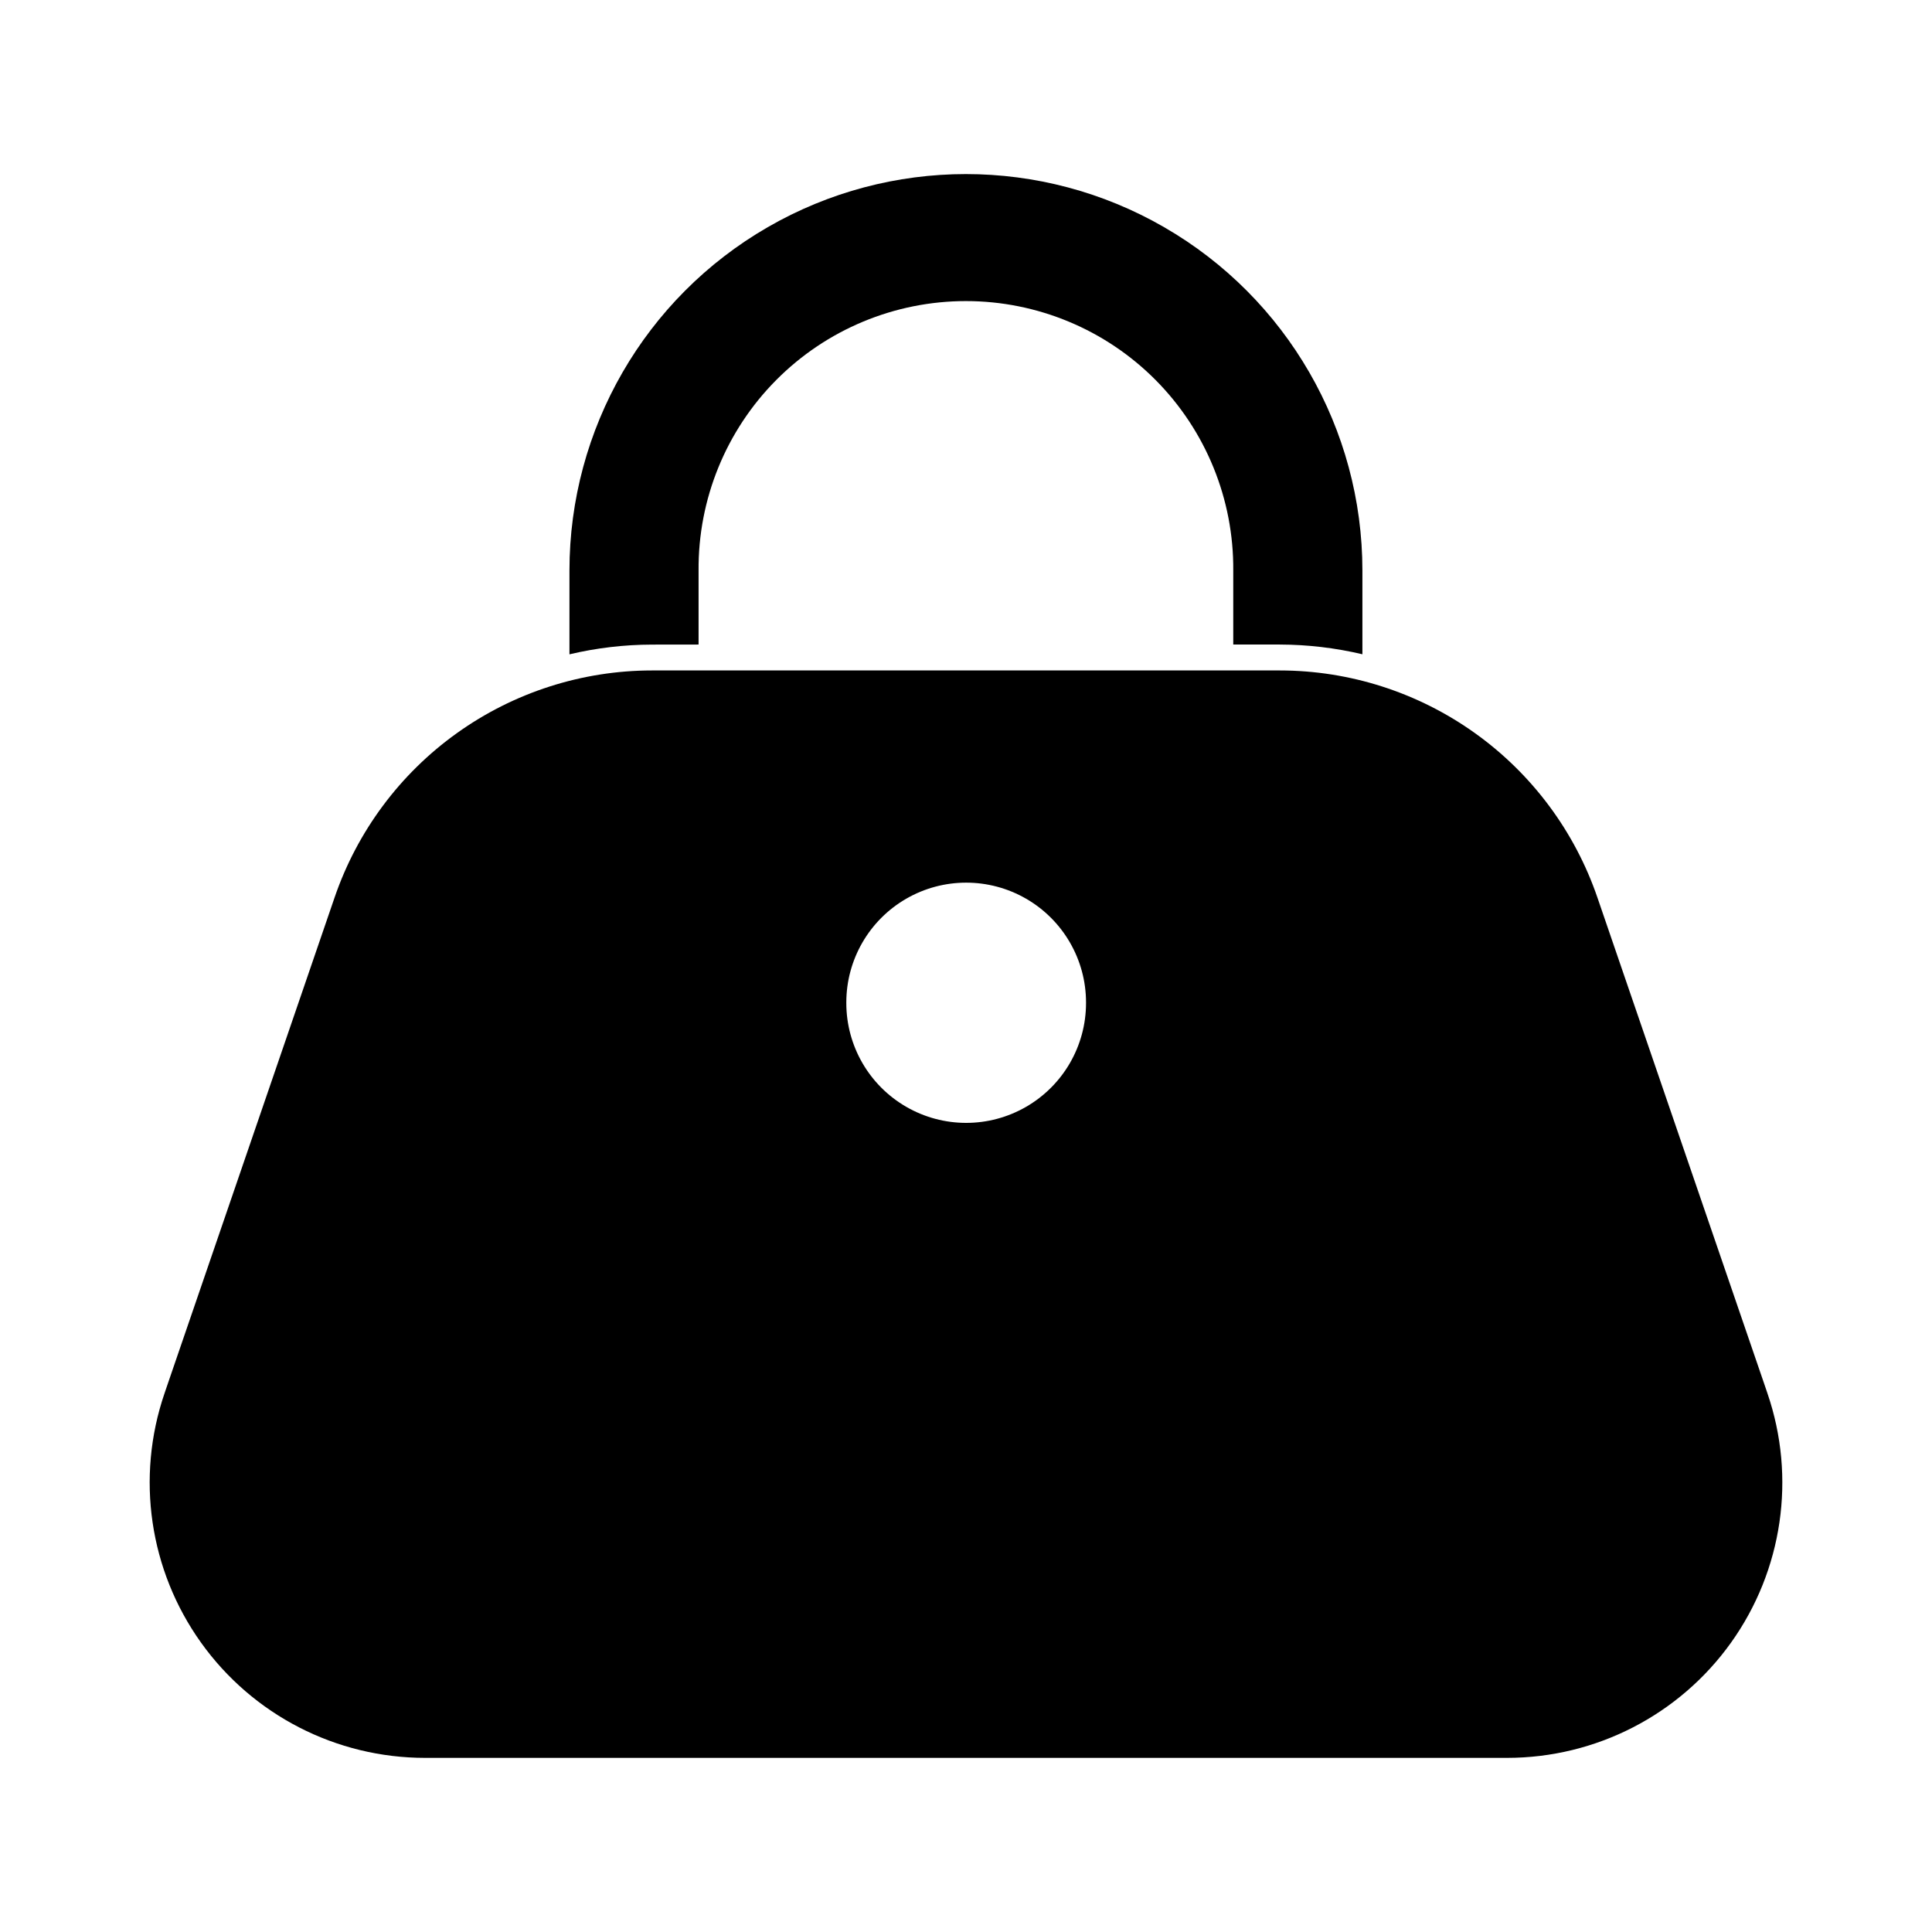
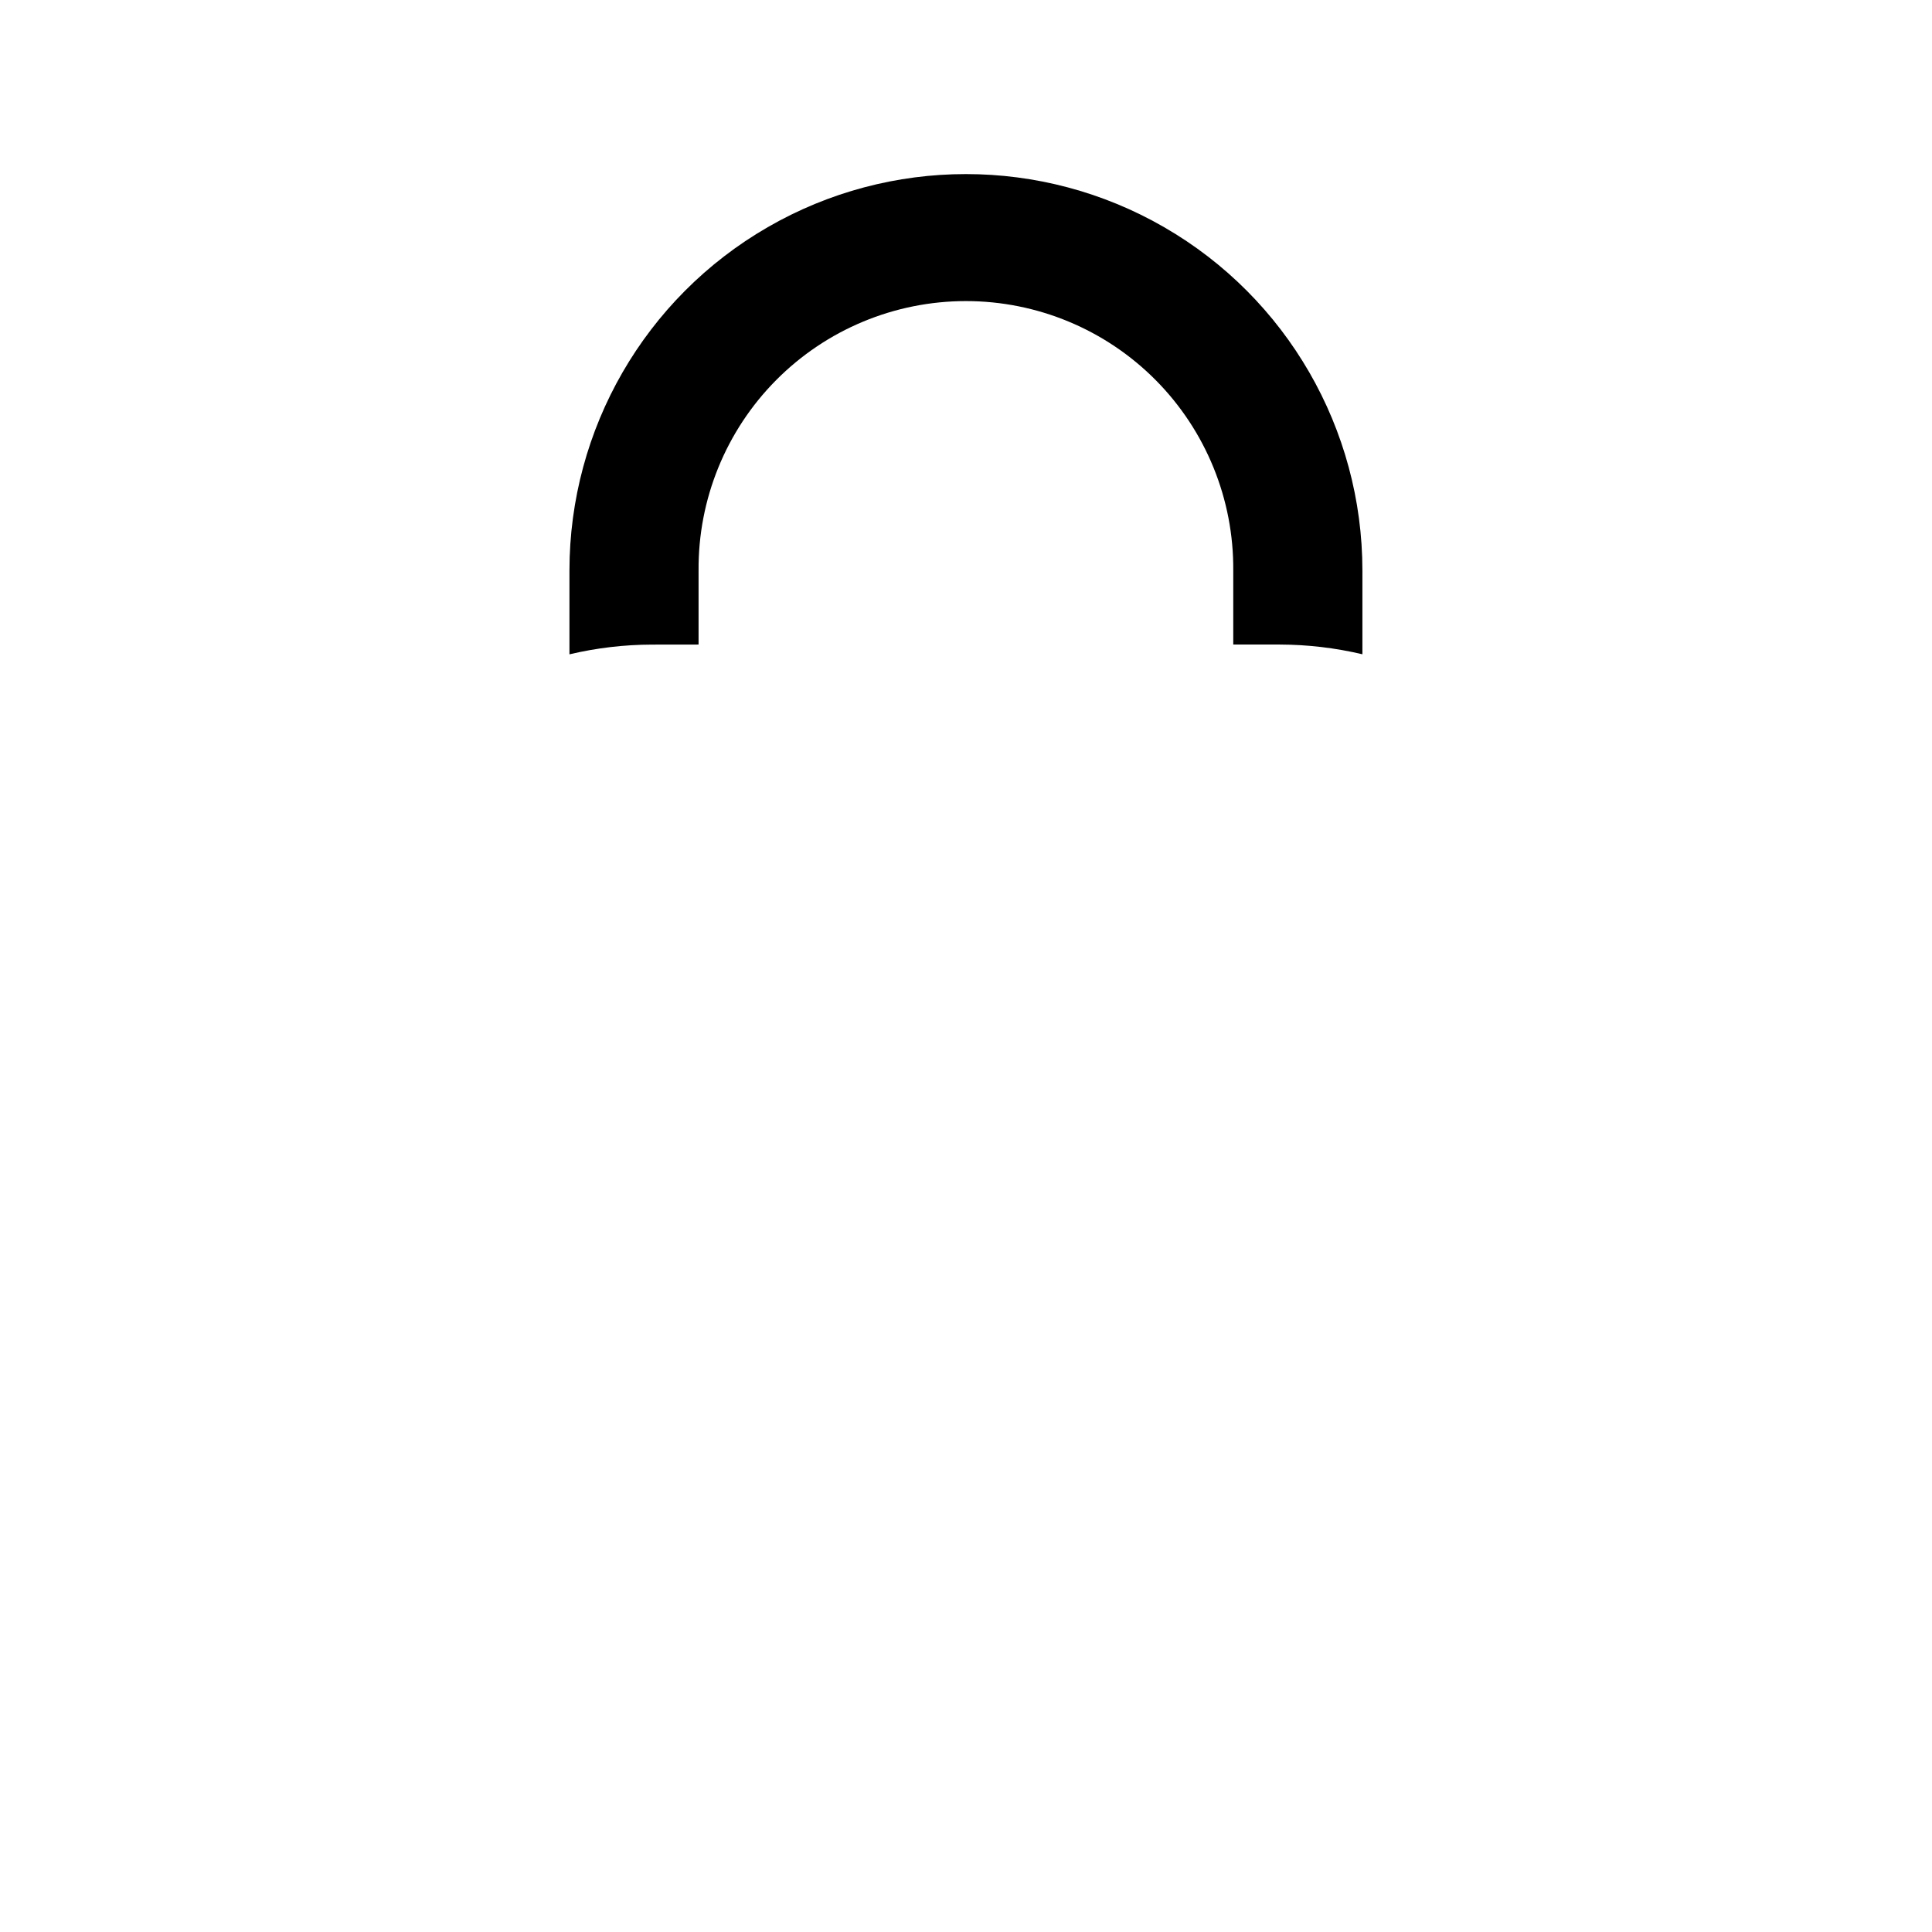
<svg xmlns="http://www.w3.org/2000/svg" fill="#000000" width="800px" height="800px" version="1.1" viewBox="144 144 512 512">
  <g>
    <path d="m329.13 314.81v-19.602c-0.148-18.891 7.246-37.055 20.551-50.469 13.301-13.41 31.41-20.949 50.297-20.949 18.891 0 36.996 7.539 50.301 20.949 13.301 13.414 20.699 31.578 20.547 50.469v19.602h12.32c7.379 0.02 14.727 0.883 21.906 2.578v-22.18c0-37.539-20.023-72.227-52.535-90.996-32.508-18.77-72.562-18.77-105.07 0-32.512 18.77-52.535 53.457-52.535 90.996v22.195c7.176-1.695 14.523-2.562 21.898-2.578z" />
-     <path d="m612.4 513.27-0.824-2.422-44.242-128.98c-6.012-17.555-17.359-32.789-32.449-43.578-15.094-10.793-33.18-16.602-51.734-16.613h-166.35c-18.547 0.008-36.629 5.816-51.711 16.605-15.086 10.793-26.422 26.027-32.426 43.578l-44.242 128.97-0.824 2.422c-7.629 22.297-4.023 46.902 9.684 66.07 13.703 19.168 35.82 30.539 59.383 30.531h286.71c23.559 0.004 45.668-11.371 59.363-30.535 13.695-19.168 17.293-43.77 9.656-66.055zm-180.59-103.46c0 11.348-6.055 21.836-15.883 27.508-9.828 5.676-21.934 5.676-31.762 0-9.828-5.672-15.883-16.16-15.883-27.508v-0.137c0-11.348 6.055-21.832 15.883-27.508 9.828-5.672 21.934-5.672 31.762 0 9.828 5.676 15.883 16.16 15.883 27.508z" />
  </g>
</svg>